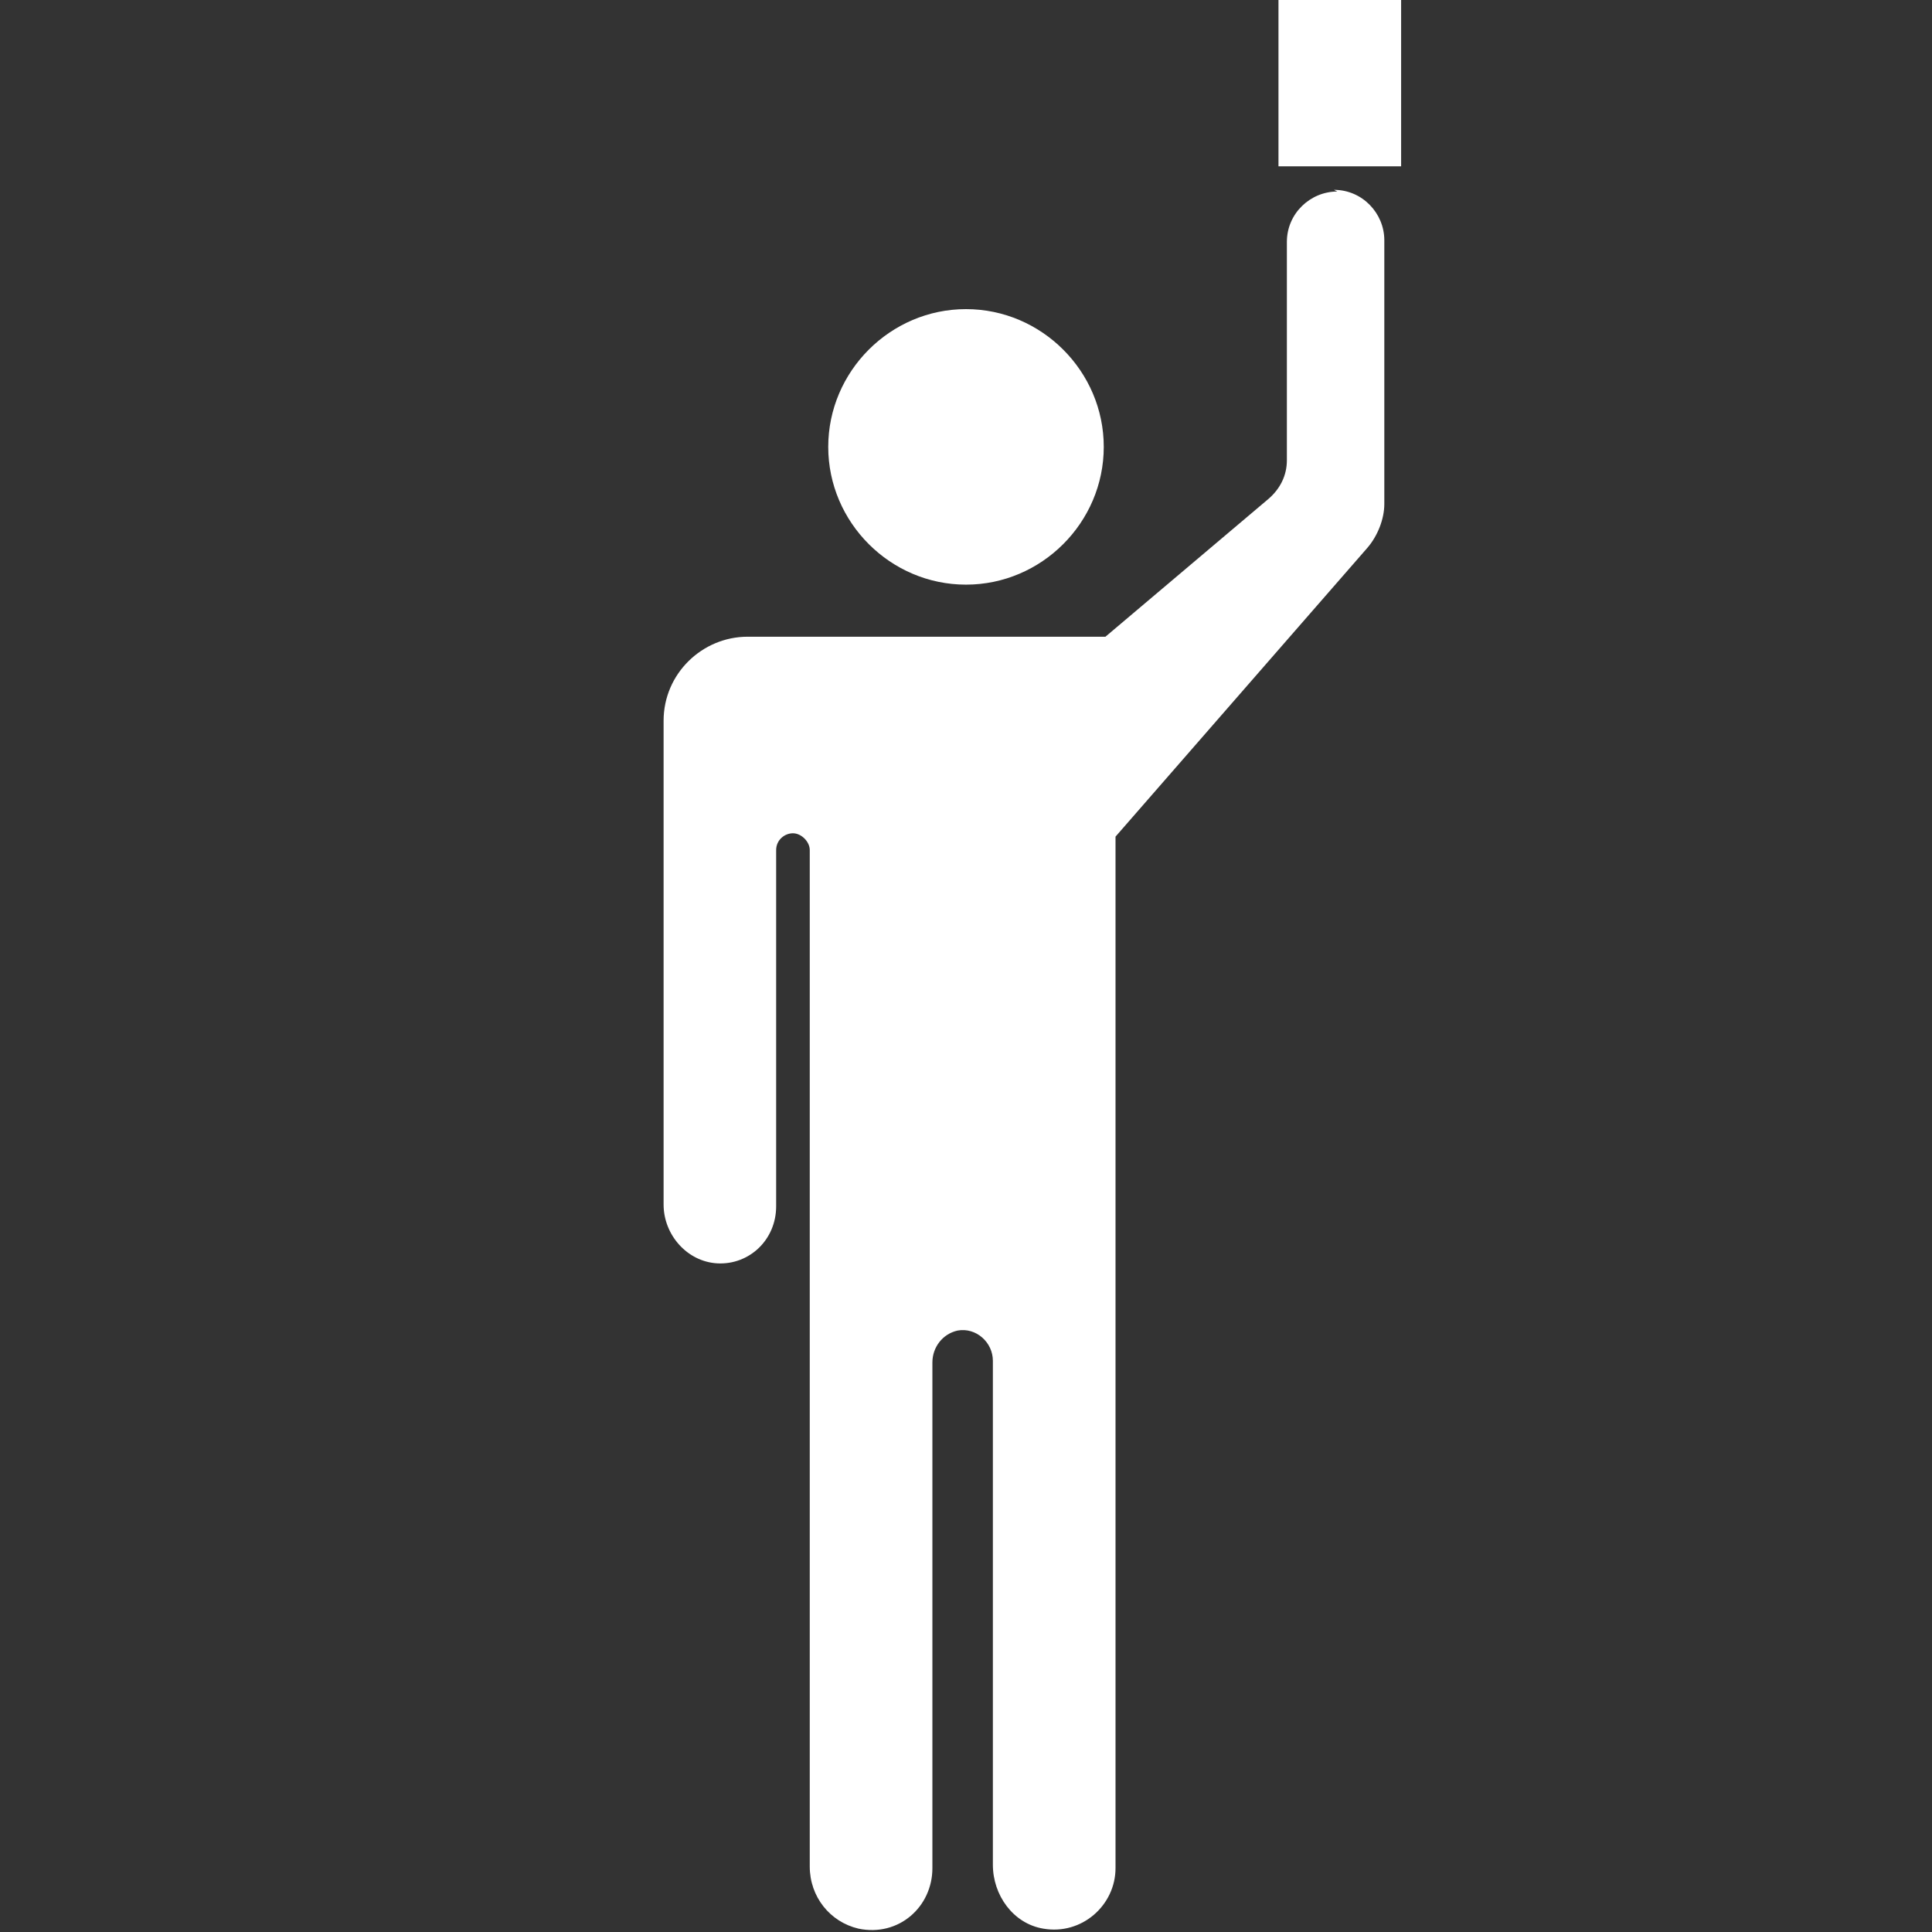
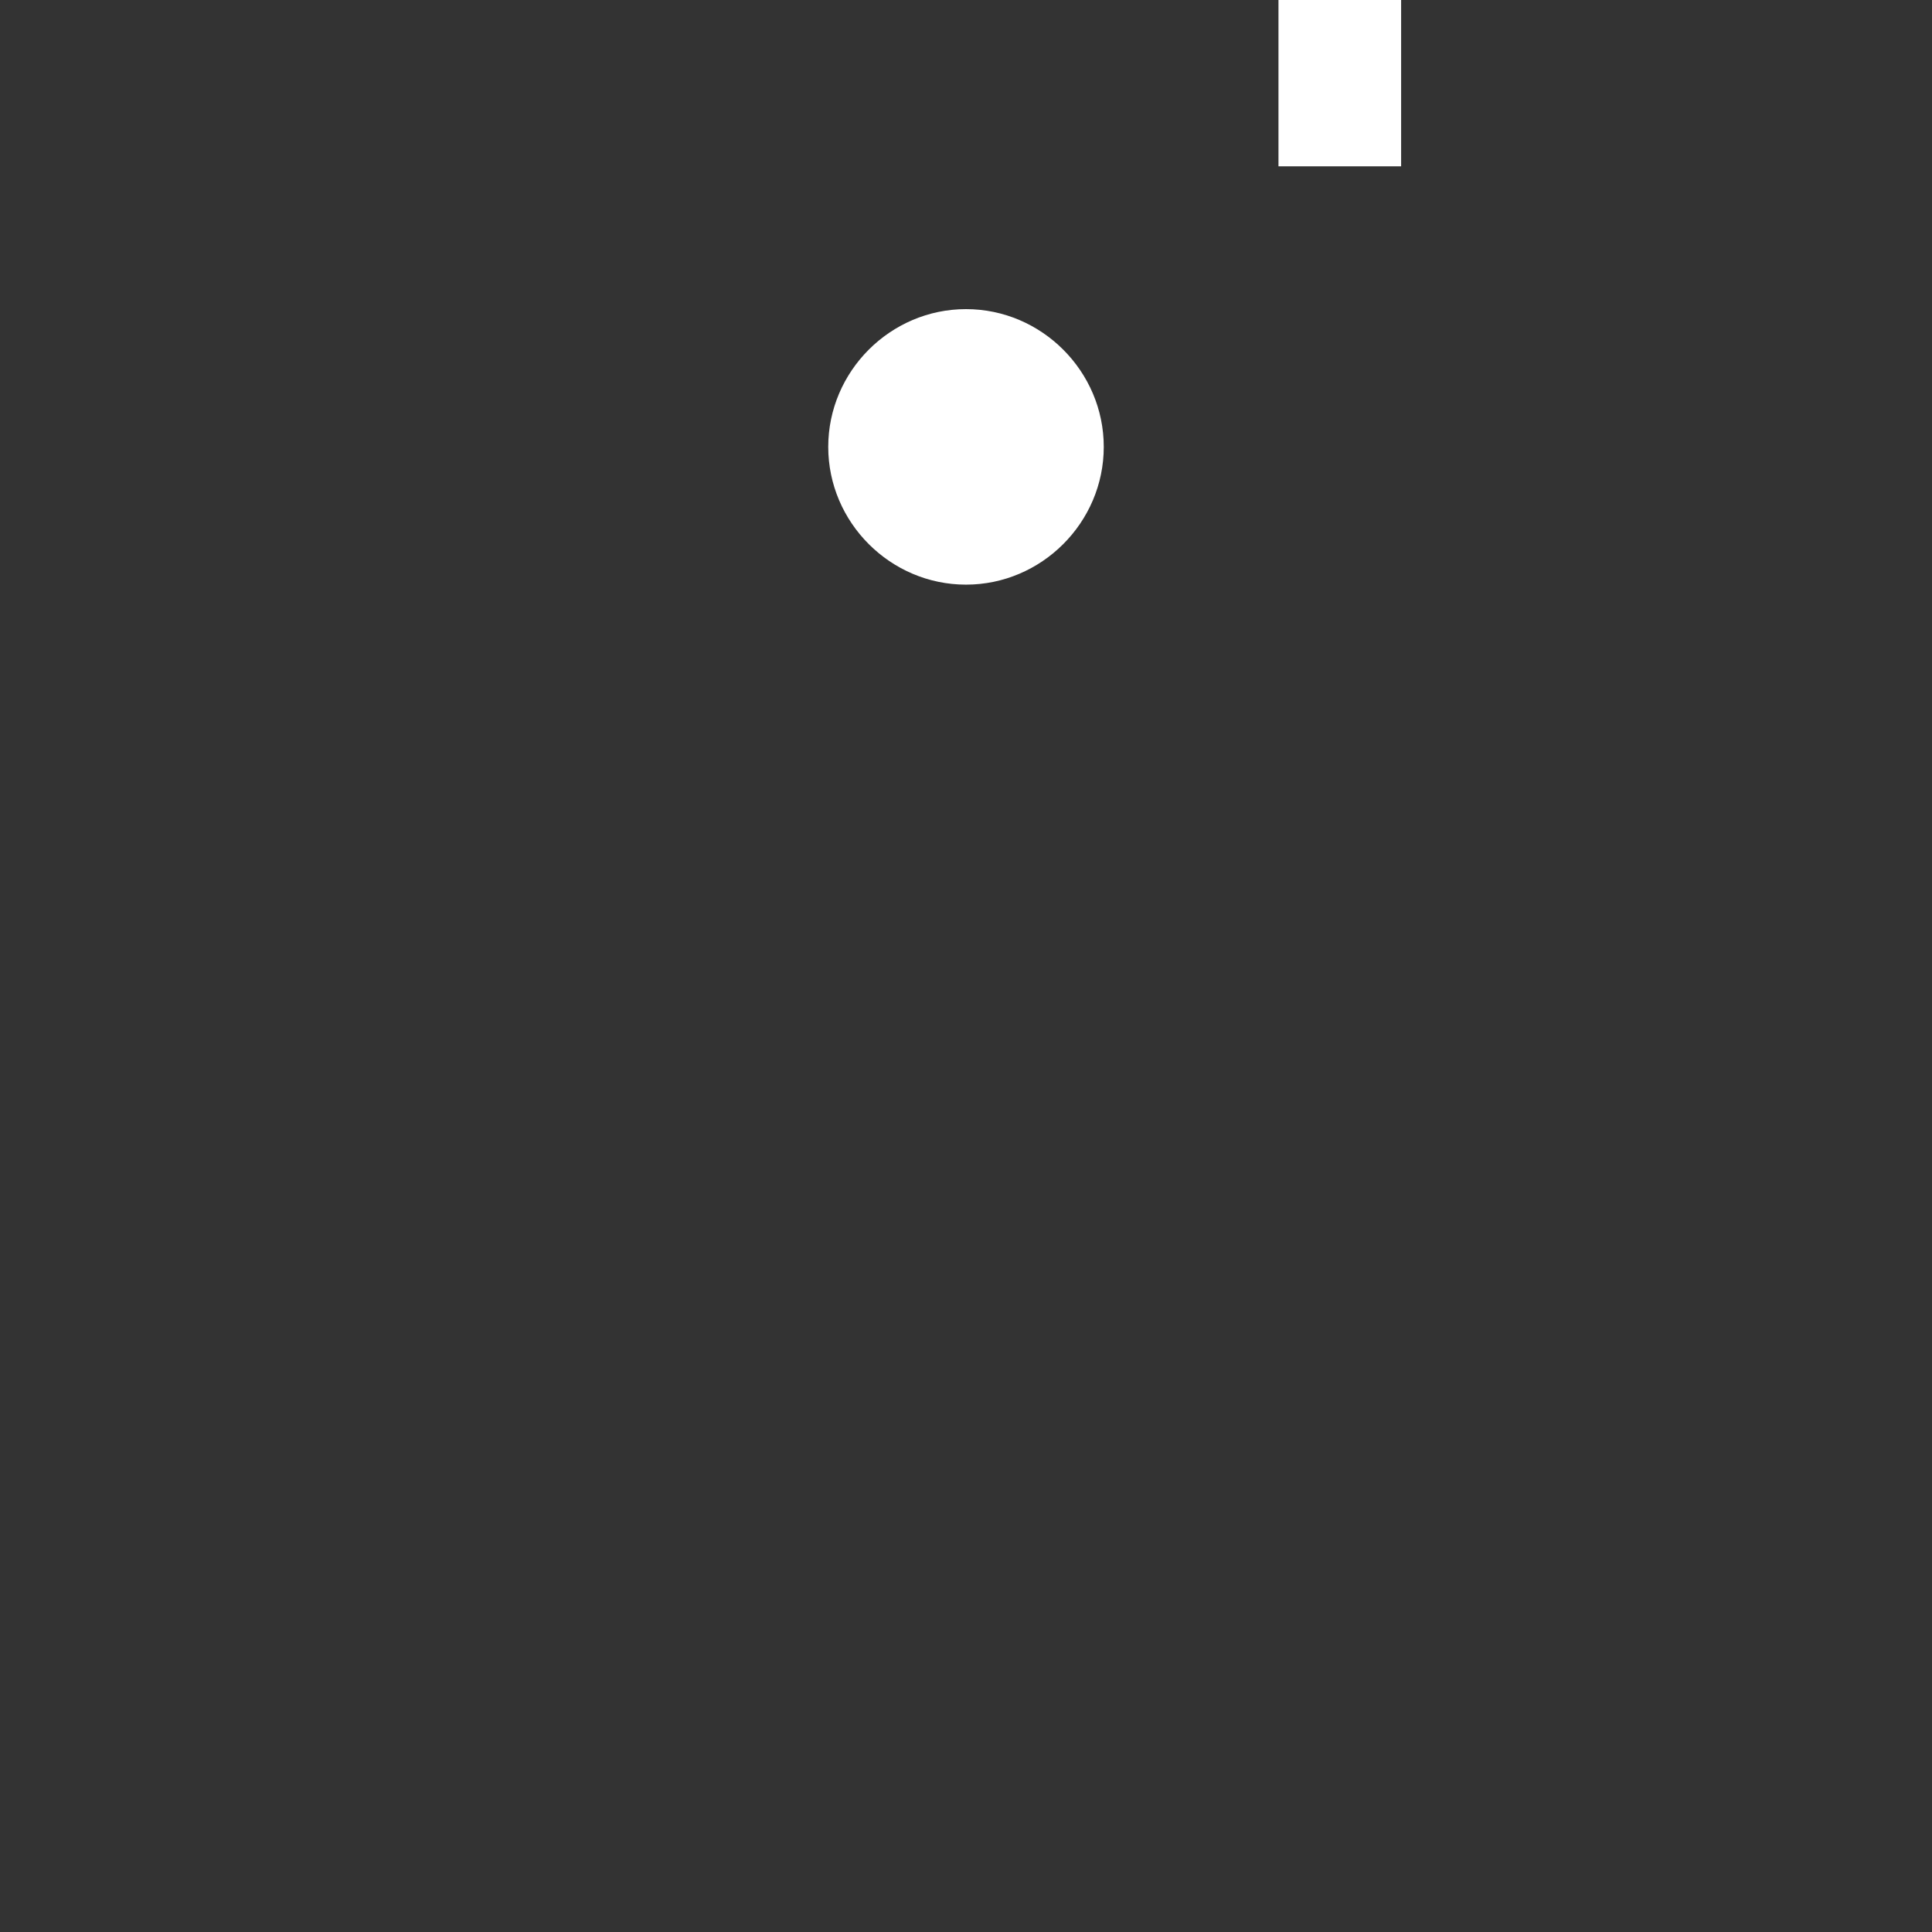
<svg xmlns="http://www.w3.org/2000/svg" id="_レイヤー_1" data-name="レイヤー_1" version="1.1" viewBox="0 0 115 115">
  <rect x="0" y="0" width="115" height="115" fill="#333333" stroke="none" />
  <defs>
    <style>
      .st0 {
        fill: #fff;
      }
    </style>
  </defs>
  <path class="st0" d="M57.5,34.8c4.5,0,8.2-3.7,8.2-8.2s-3.7-8.2-8.2-8.2-8.2,3.7-8.2,8.2,3.7,8.2,8.2,8.2Z" />
-   <path class="st0" d="M79.6,11.4c-1.6,0-3,1.3-3,3v13c0,.9-.4,1.7-1.1,2.3l-9.7,8.2h-21.3c-2.7,0-5,2.2-5,5v28.8c0,1.8,1.4,3.4,3.2,3.5,1.9.1,3.5-1.4,3.5-3.4v-21.2c0-.6.5-1,1-1s1,.5,1,1v60.5c0,1.8,1.2,3.3,2.9,3.7,2.4.5,4.4-1.3,4.4-3.6v-30.1c0-.9.6-1.7,1.5-1.9,1.1-.2,2.1.7,2.1,1.8v30c0,1.8,1.2,3.5,3,3.8,2.3.4,4.3-1.4,4.3-3.6v-61.4l15-17.2c.6-.7,1-1.7,1-2.6v-15.7c0-1.6-1.3-3-3-3Z" />
  <rect class="st0" x="76.1" width="7.3" height="9.9" />
</svg>